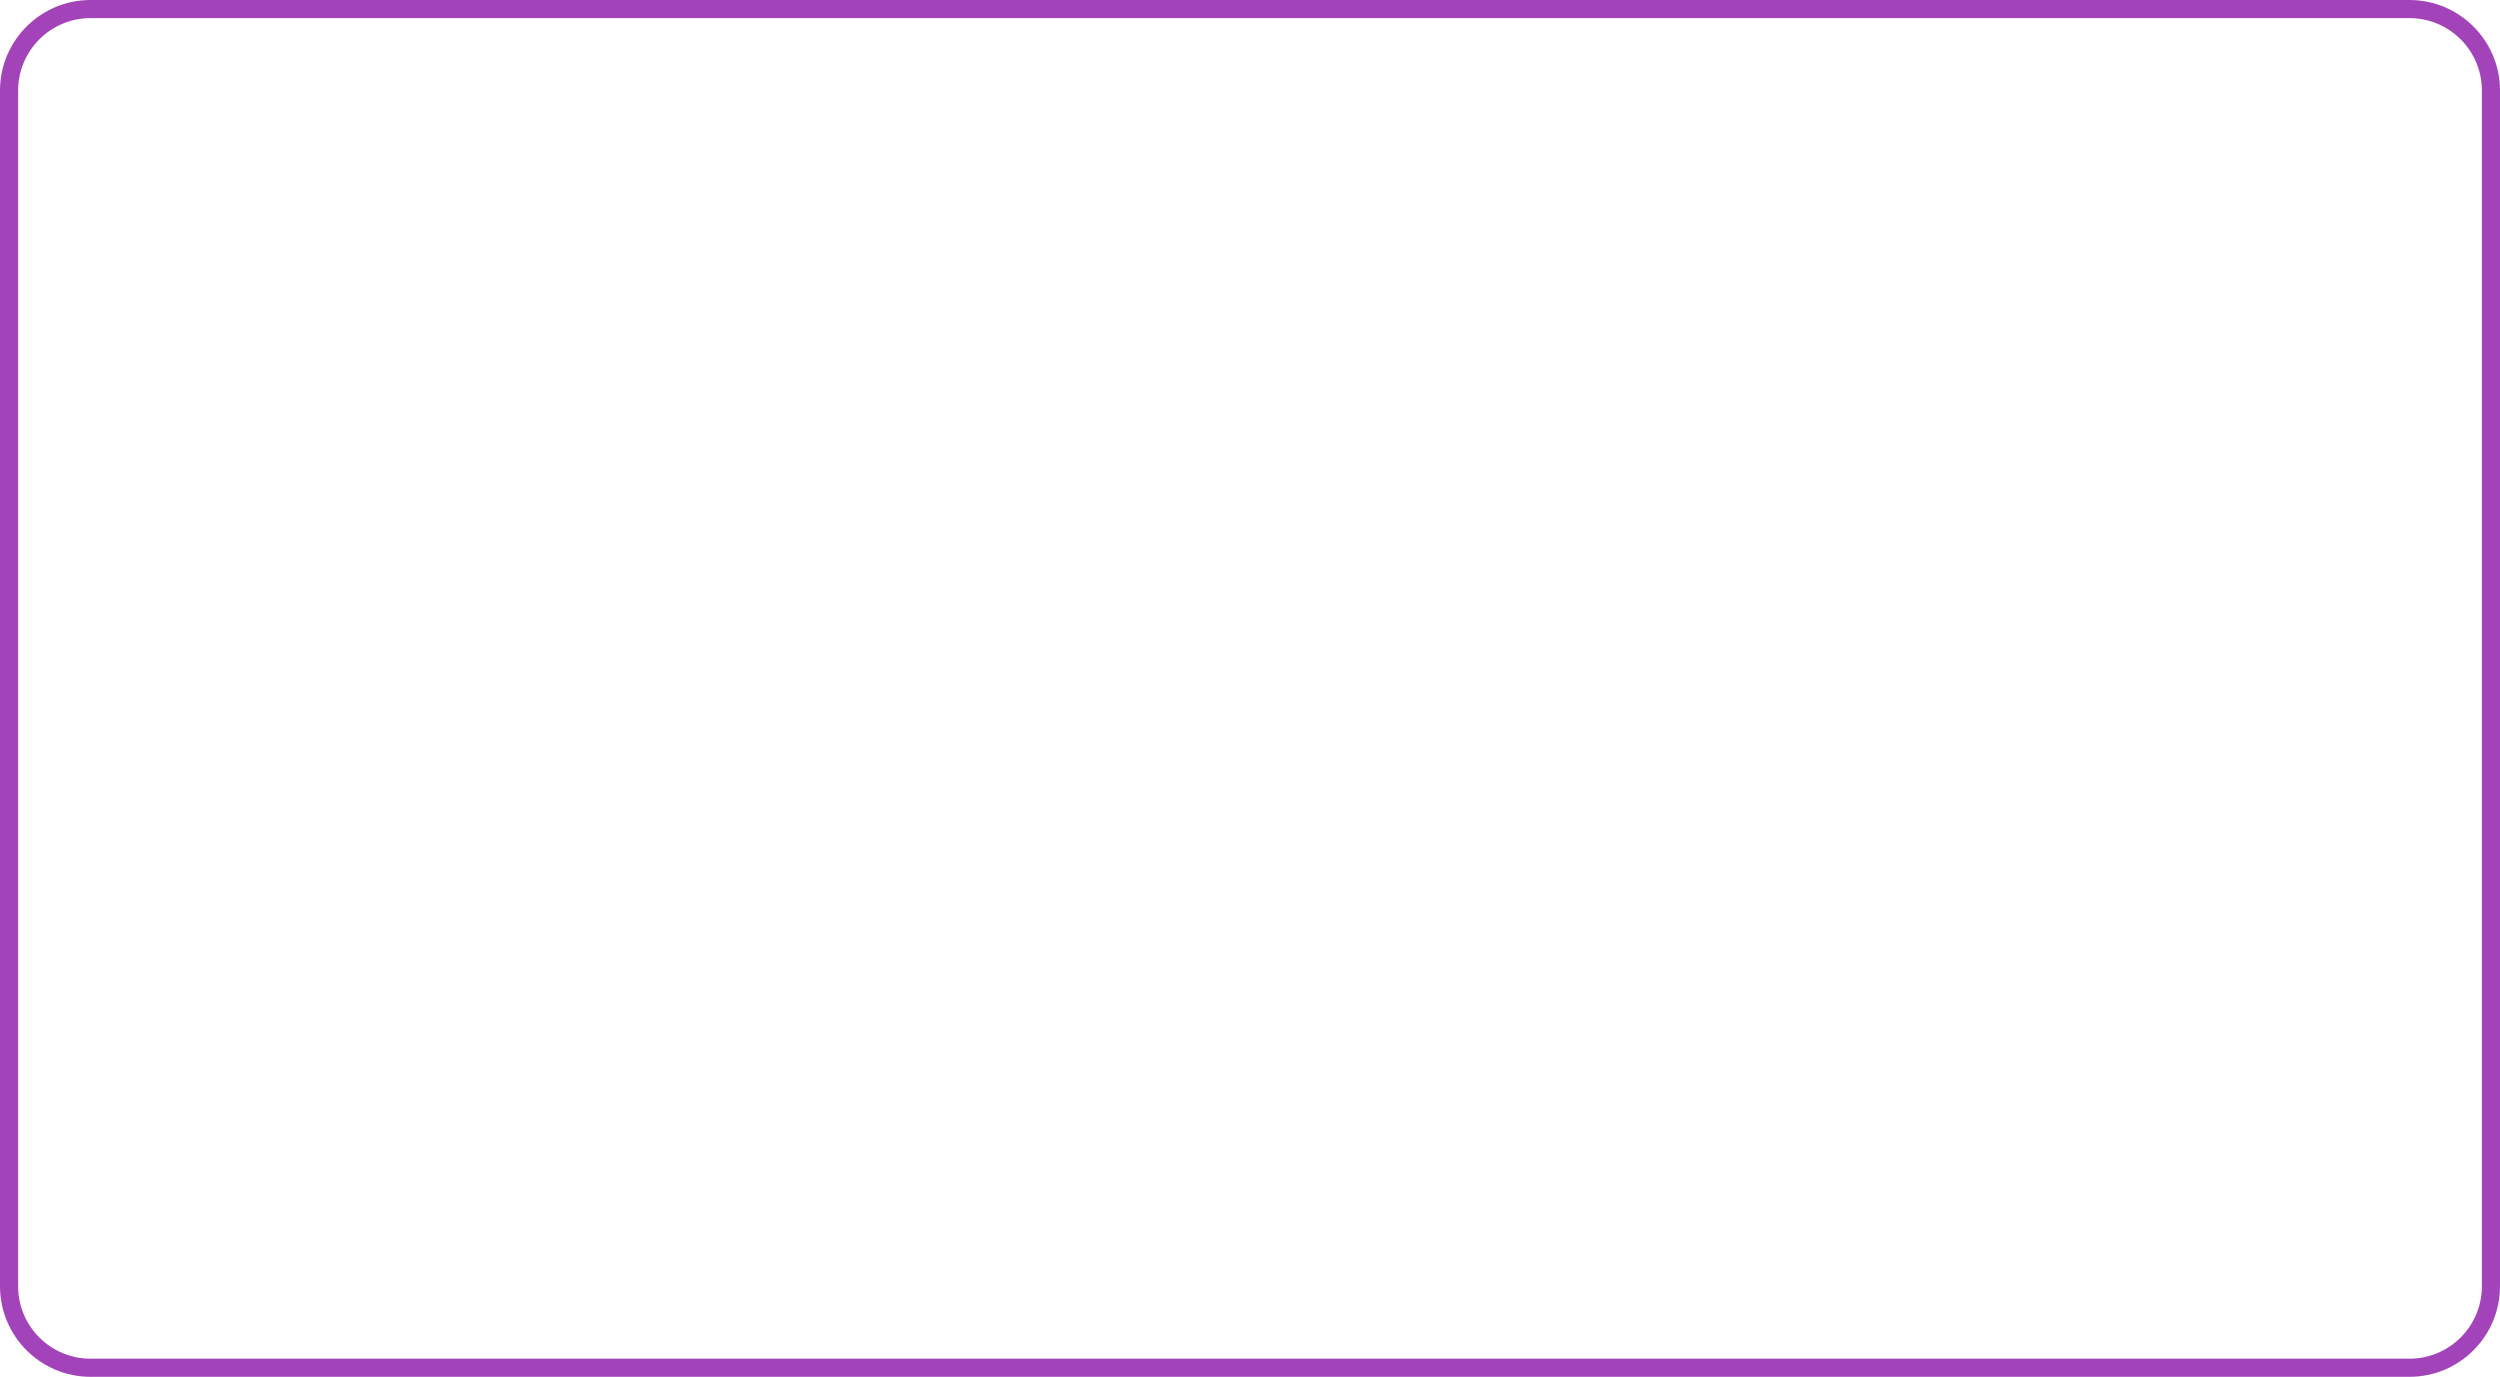
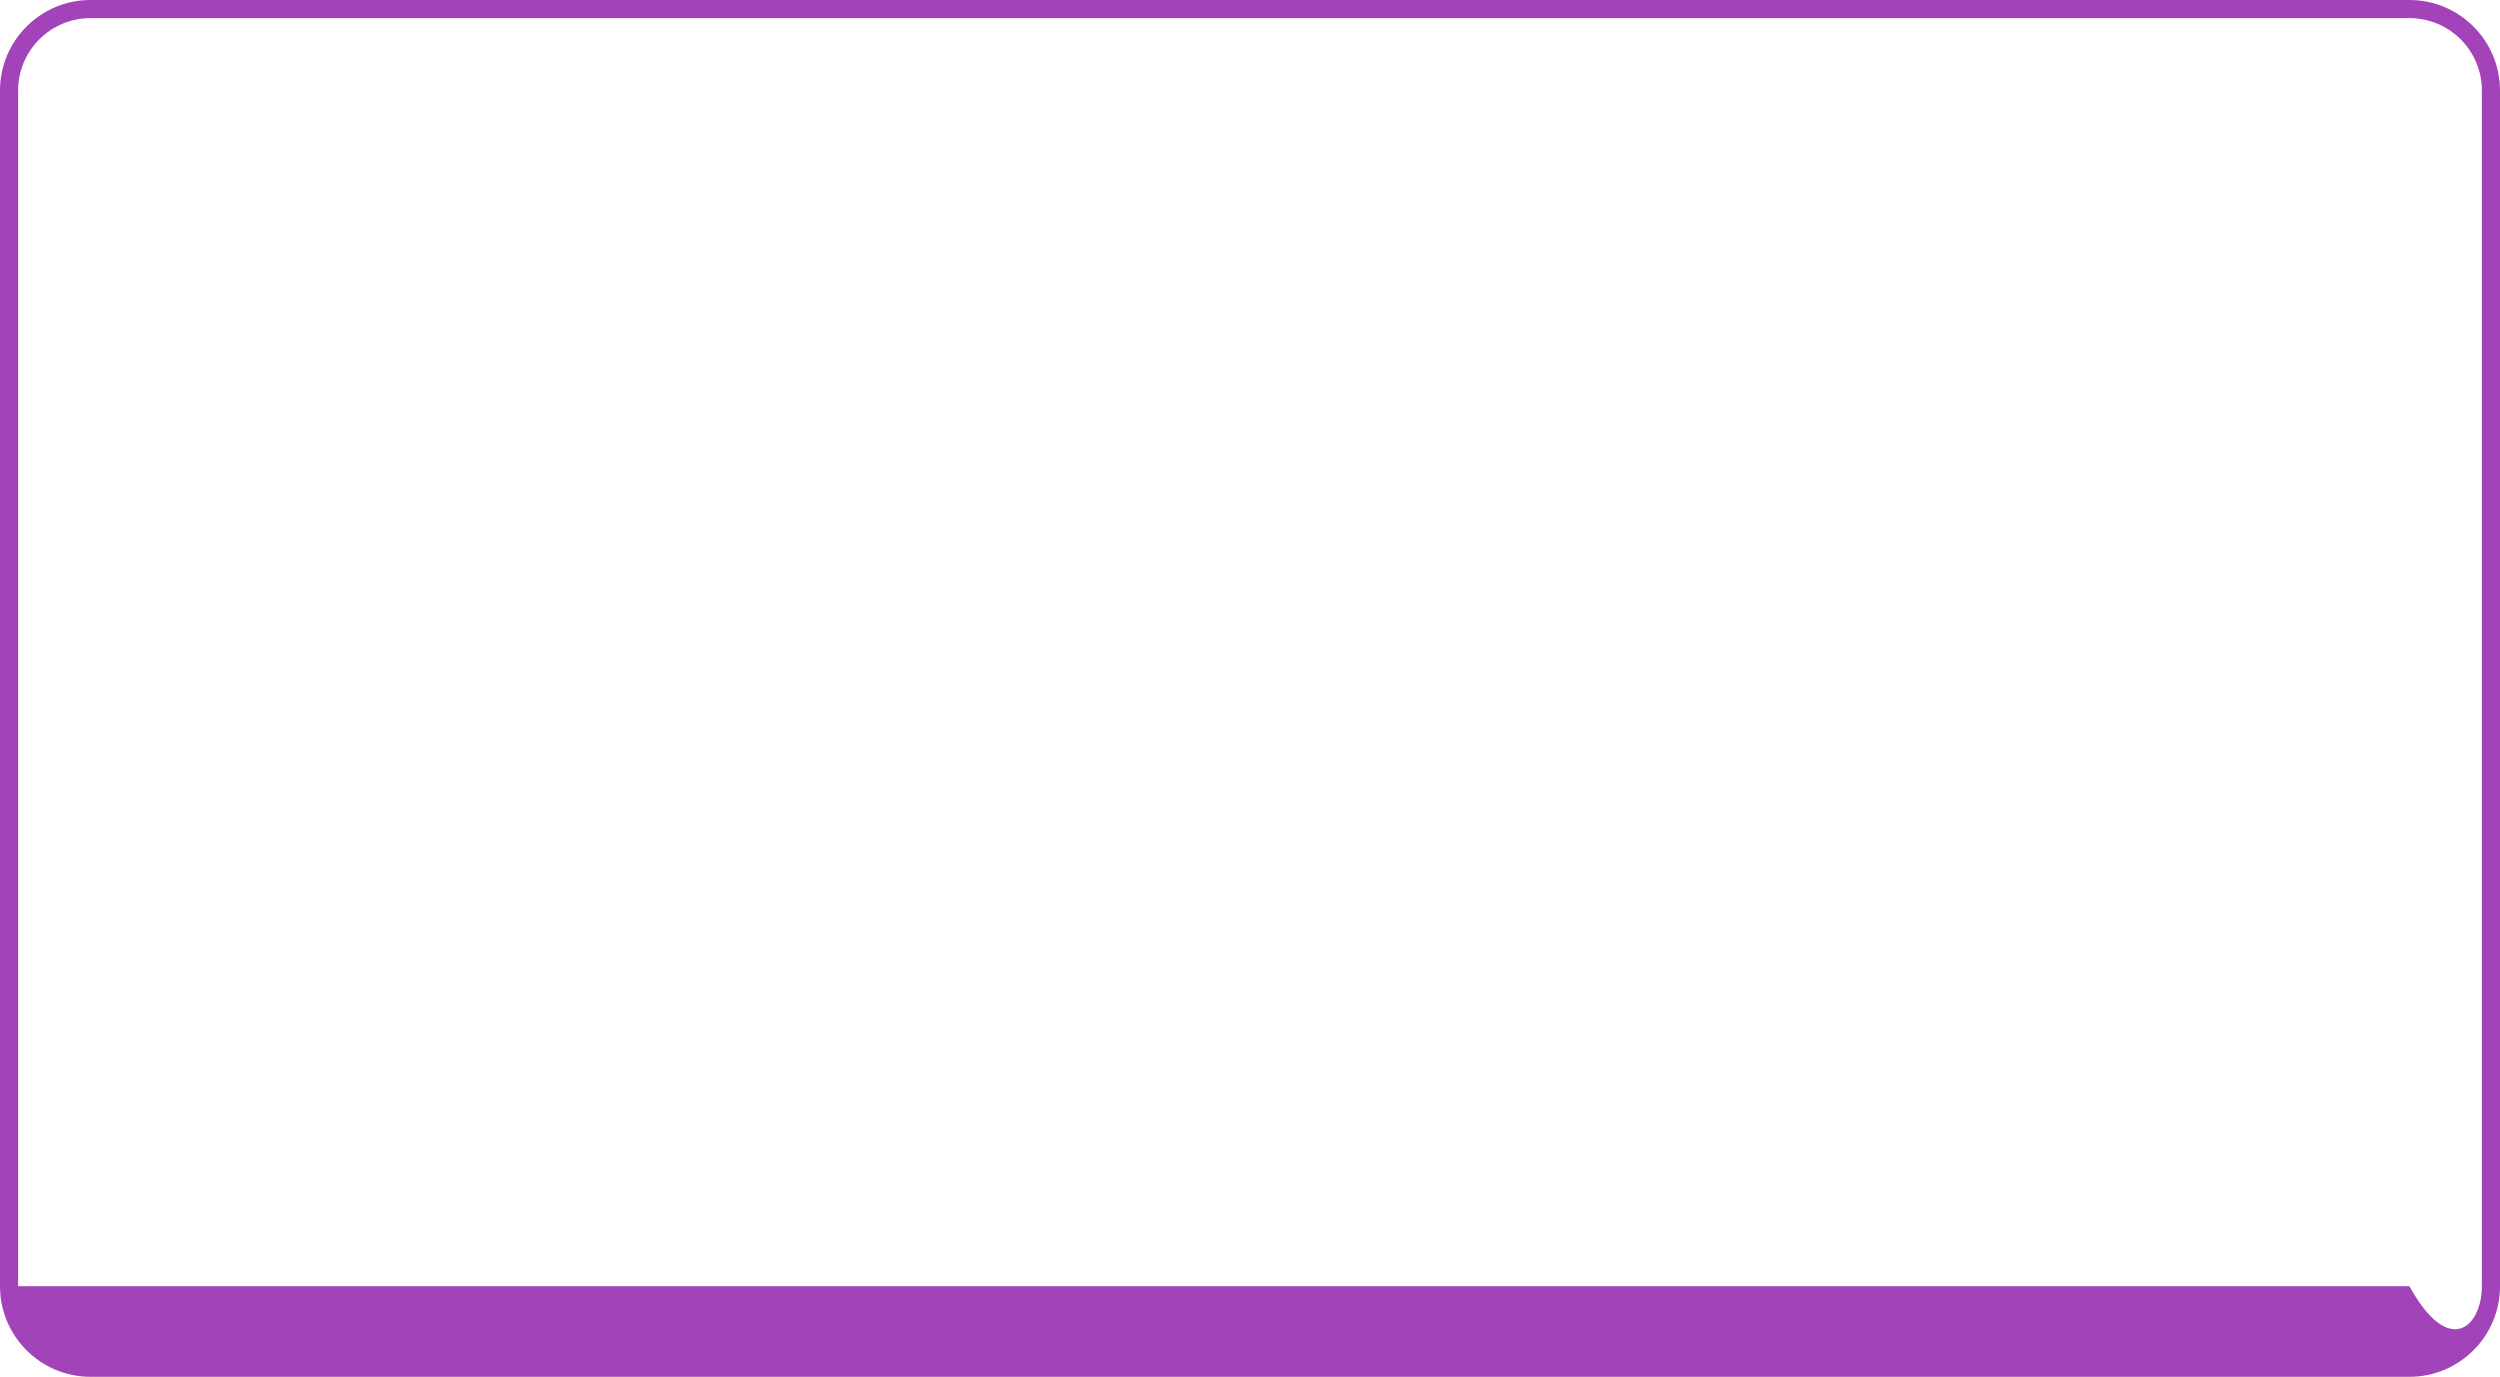
<svg xmlns="http://www.w3.org/2000/svg" width="1104" height="608" viewBox="0 0 1104 608" fill="none">
-   <path fill-rule="evenodd" clip-rule="evenodd" d="M1064 8H40C22.327 8 8 22.327 8 40V568C8 585.673 22.327 600 40 600H1064C1081.67 600 1096 585.673 1096 568V40C1096 22.327 1081.67 8 1064 8ZM40 0C17.909 0 0 17.909 0 40V568C0 590.091 17.909 608 40 608H1064C1086.09 608 1104 590.091 1104 568V40C1104 17.909 1086.09 0 1064 0H40Z" fill="#A343B9" />
+   <path fill-rule="evenodd" clip-rule="evenodd" d="M1064 8H40C22.327 8 8 22.327 8 40V568H1064C1081.67 600 1096 585.673 1096 568V40C1096 22.327 1081.67 8 1064 8ZM40 0C17.909 0 0 17.909 0 40V568C0 590.091 17.909 608 40 608H1064C1086.09 608 1104 590.091 1104 568V40C1104 17.909 1086.09 0 1064 0H40Z" fill="#A343B9" />
</svg>